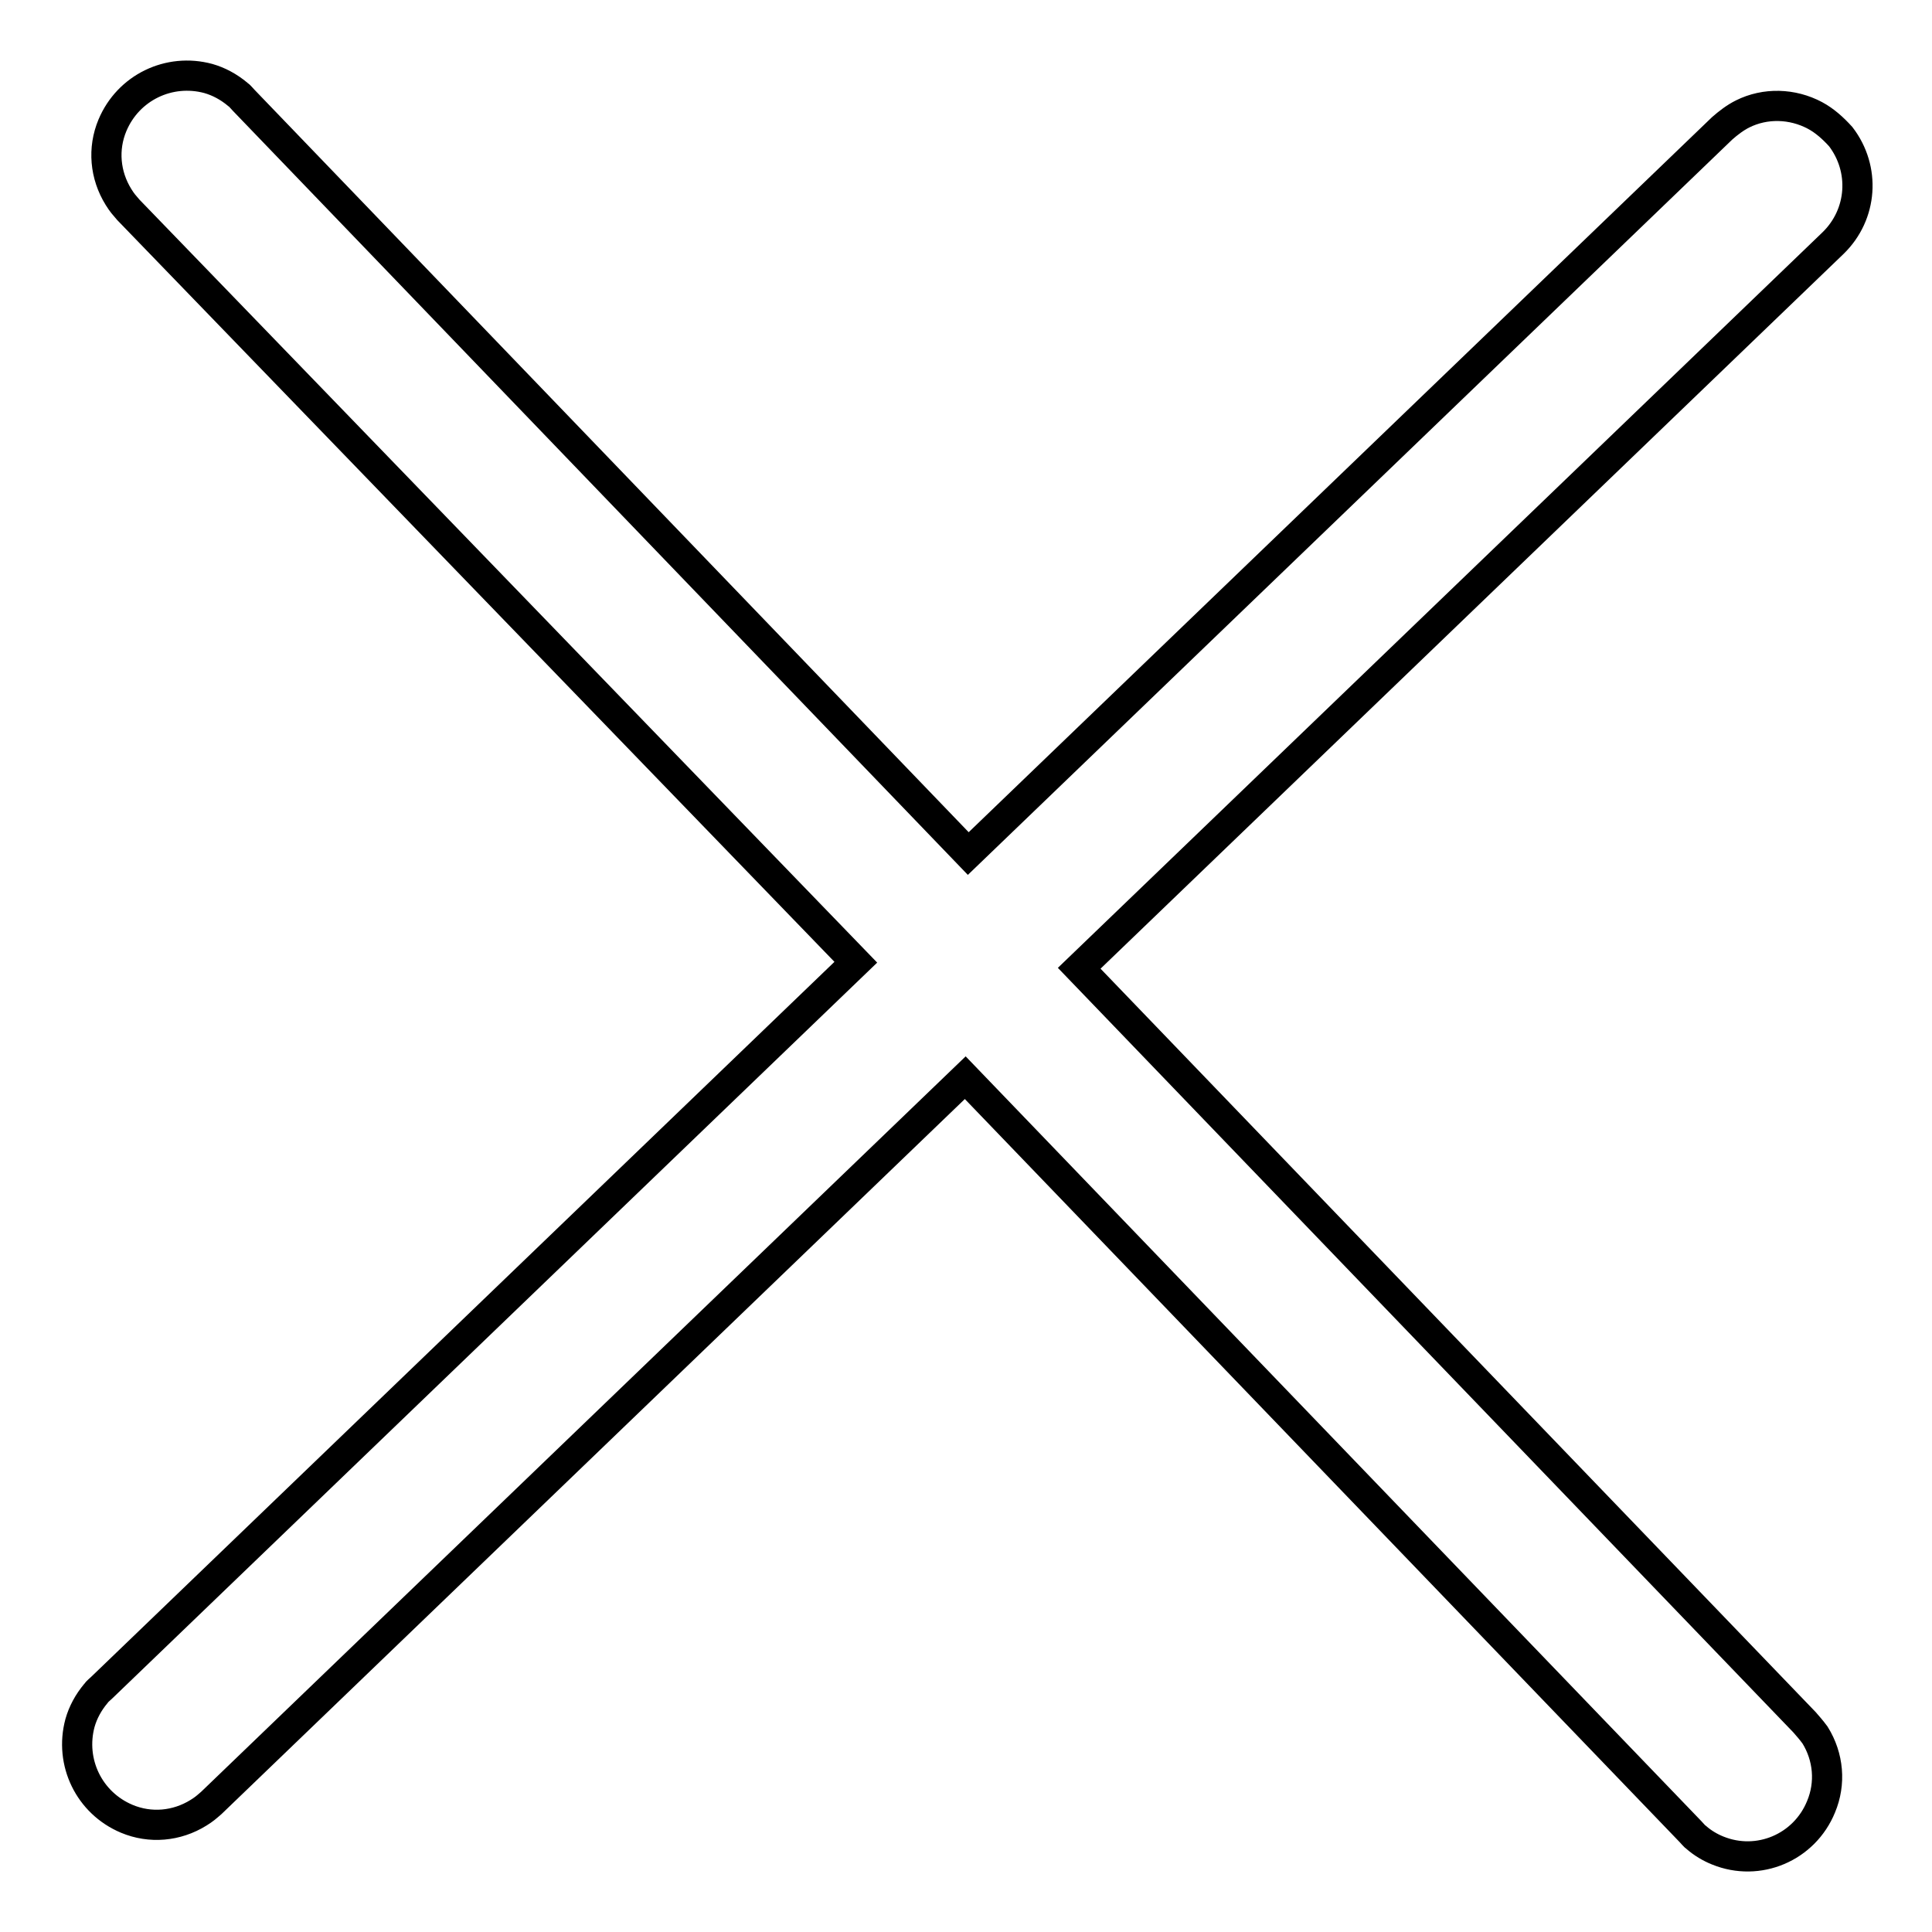
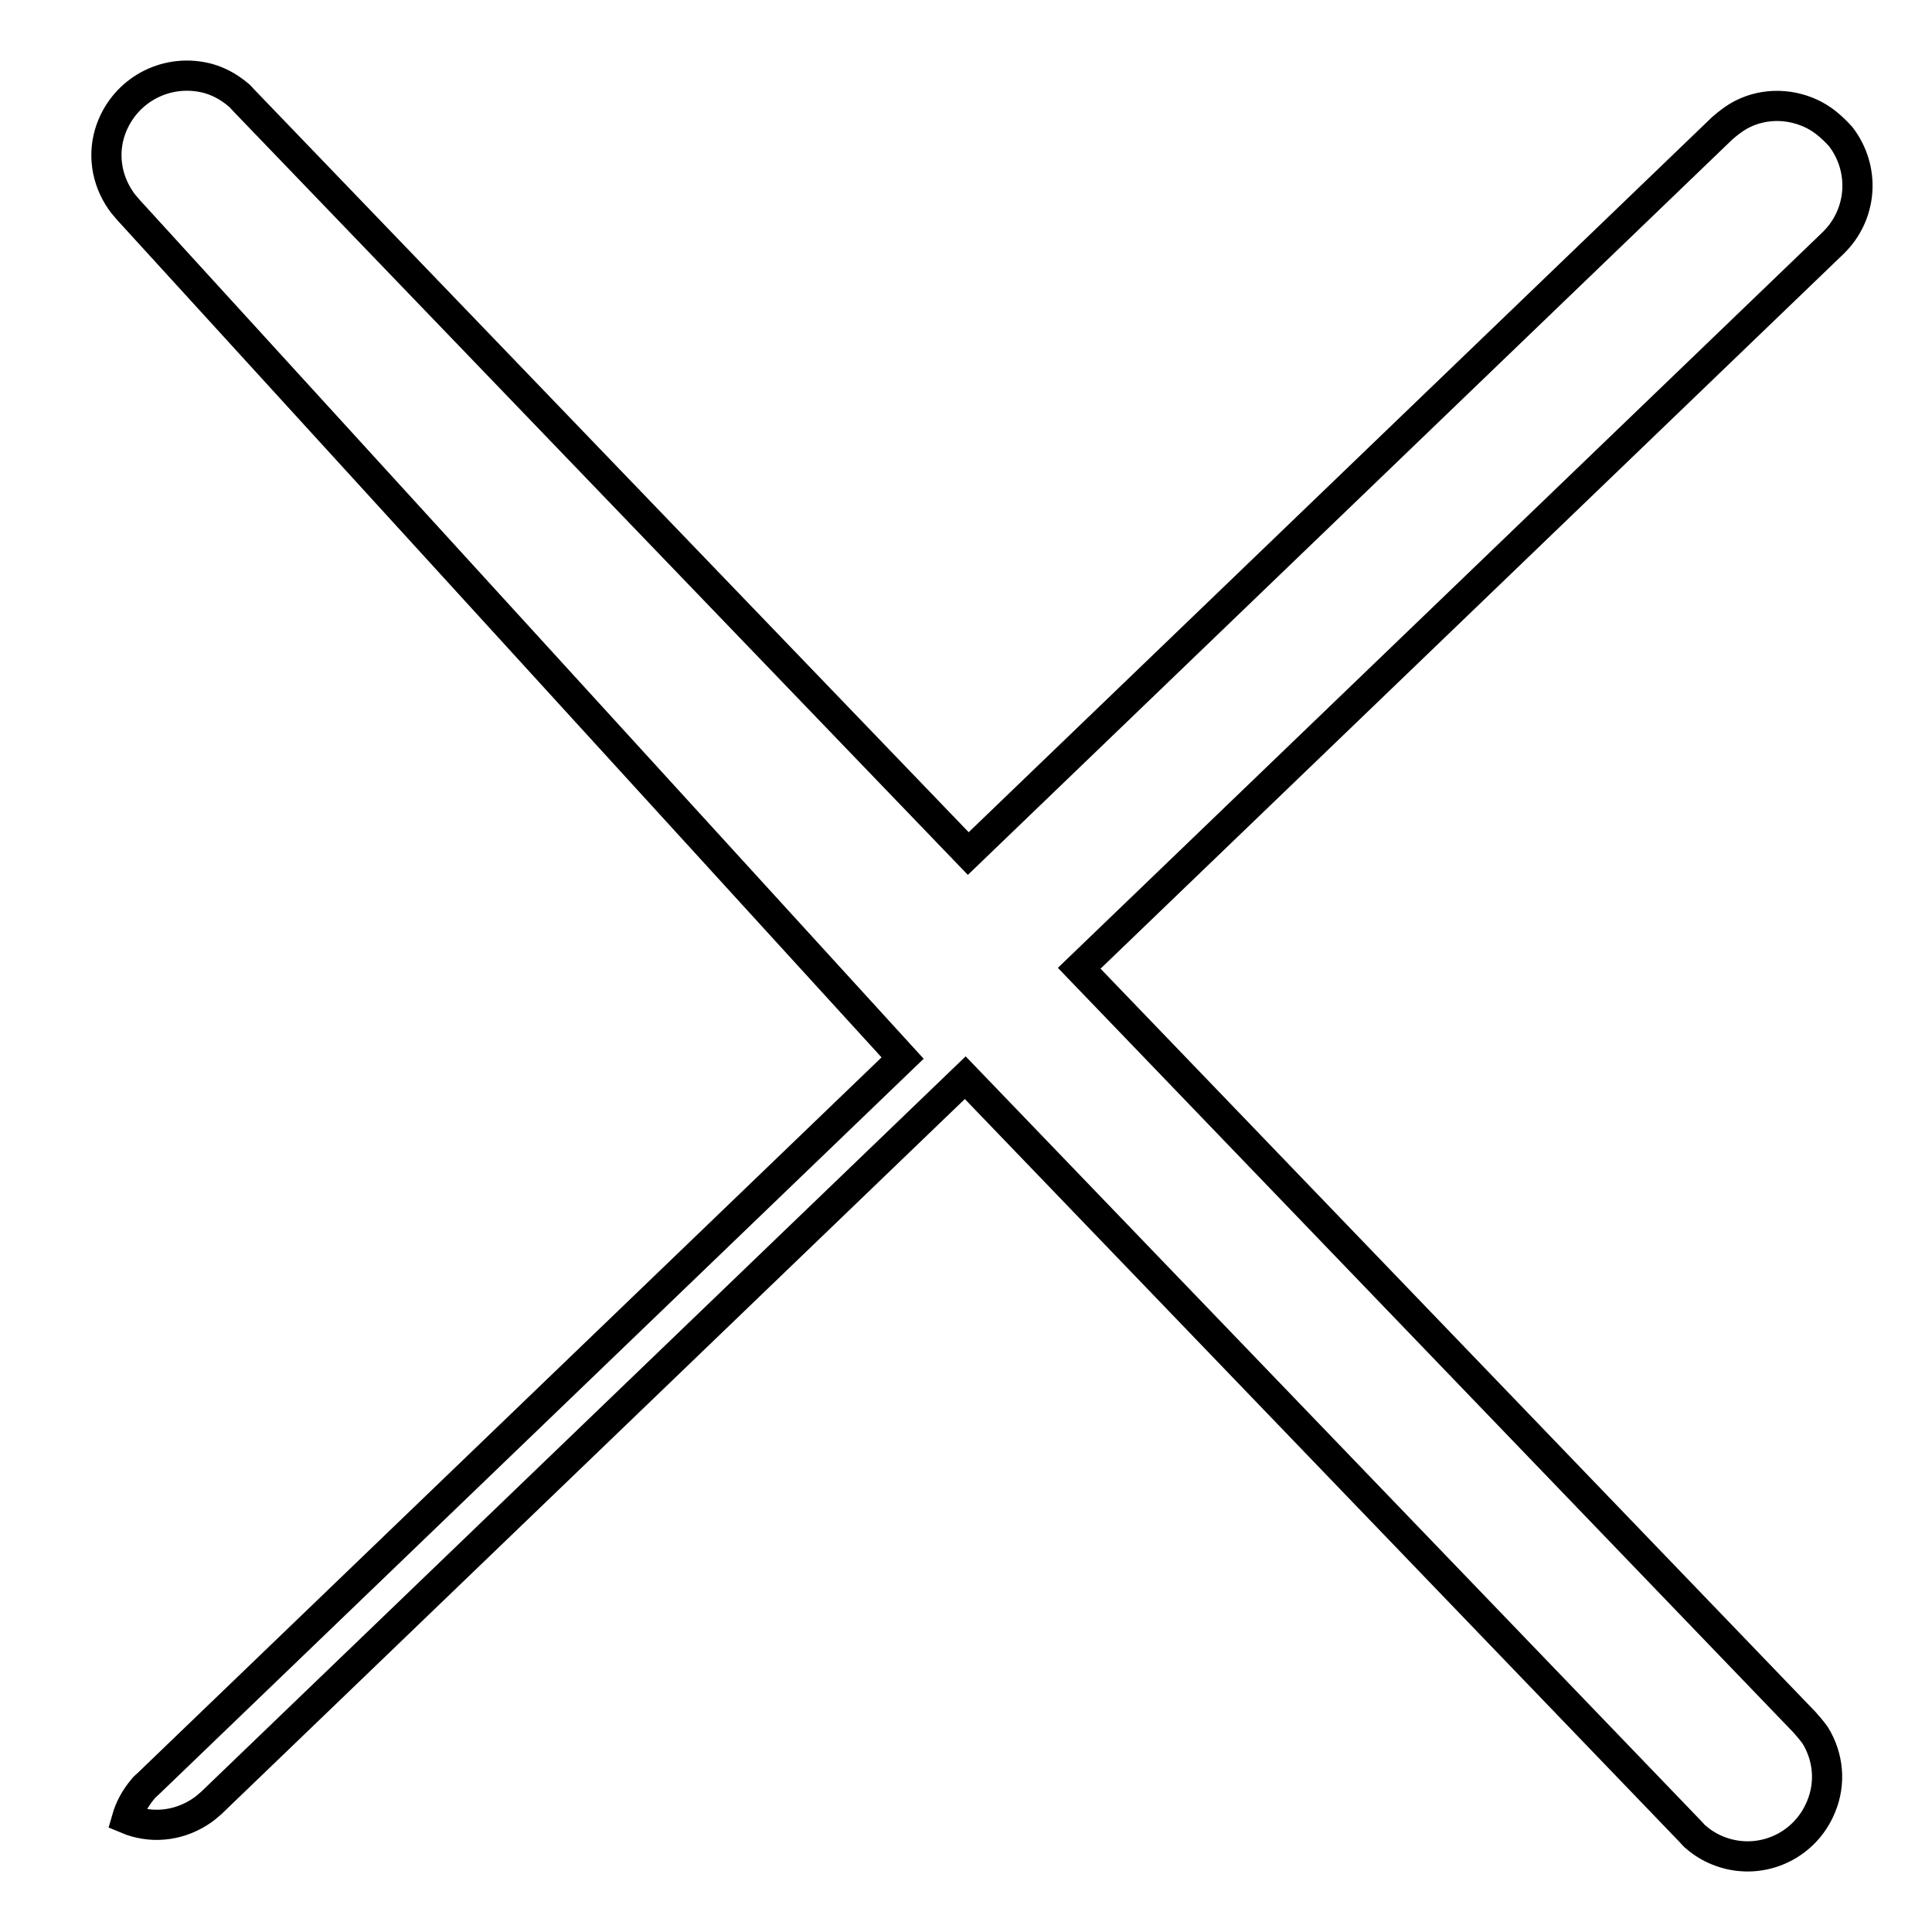
<svg xmlns="http://www.w3.org/2000/svg" version="1.1" x="0px" y="0px" viewBox="0 0 256 256" enable-background="new 0 0 256 256" xml:space="preserve">
  <g>
-     <path stroke-width="4" fill-opacity="0" stroke="#000000" d="M128.3,113.1L228.2,17c0.8-0.7,1.7-1.4,2.7-1.9c3-1.5,6.6-1.4,9.6,0.2c1.3,0.7,2.4,1.7,3.4,2.8 c3.3,4.3,2.9,10.3-1,14.1l-99.9,96.1l96.1,99.9c0.6,0.7,0.8,0.9,1.4,1.7c1.8,2.9,2.1,6.4,0.8,9.5c-2.2,5.4-8.3,8-13.7,5.8 c-1-0.4-2-1-2.8-1.7c-0.3-0.2-0.5-0.5-0.8-0.8l-96.1-99.9l-99.9,96.1c-0.7,0.6-0.9,0.8-1.7,1.3c-2.9,1.8-6.4,2.1-9.5,0.8 c-5-2.1-7.6-7.5-6.2-12.7c0.4-1.4,1.1-2.7,2.1-3.9c0.2-0.3,0.5-0.5,0.8-0.8l99.9-96.1L17,27.8c-0.6-0.7-0.8-0.9-1.3-1.7 c-1.8-2.9-2.1-6.4-0.8-9.5c2.1-5,7.5-7.6,12.7-6.2c1.4,0.4,2.7,1.1,3.9,2.1c0.3,0.2,0.5,0.5,0.8,0.8L128.3,113.1z" />
+     <path stroke-width="4" fill-opacity="0" stroke="#000000" d="M128.3,113.1L228.2,17c0.8-0.7,1.7-1.4,2.7-1.9c3-1.5,6.6-1.4,9.6,0.2c1.3,0.7,2.4,1.7,3.4,2.8 c3.3,4.3,2.9,10.3-1,14.1l-99.9,96.1l96.1,99.9c0.6,0.7,0.8,0.9,1.4,1.7c1.8,2.9,2.1,6.4,0.8,9.5c-2.2,5.4-8.3,8-13.7,5.8 c-1-0.4-2-1-2.8-1.7c-0.3-0.2-0.5-0.5-0.8-0.8l-96.1-99.9l-99.9,96.1c-0.7,0.6-0.9,0.8-1.7,1.3c-2.9,1.8-6.4,2.1-9.5,0.8 c0.4-1.4,1.1-2.7,2.1-3.9c0.2-0.3,0.5-0.5,0.8-0.8l99.9-96.1L17,27.8c-0.6-0.7-0.8-0.9-1.3-1.7 c-1.8-2.9-2.1-6.4-0.8-9.5c2.1-5,7.5-7.6,12.7-6.2c1.4,0.4,2.7,1.1,3.9,2.1c0.3,0.2,0.5,0.5,0.8,0.8L128.3,113.1z" />
  </g>
</svg>